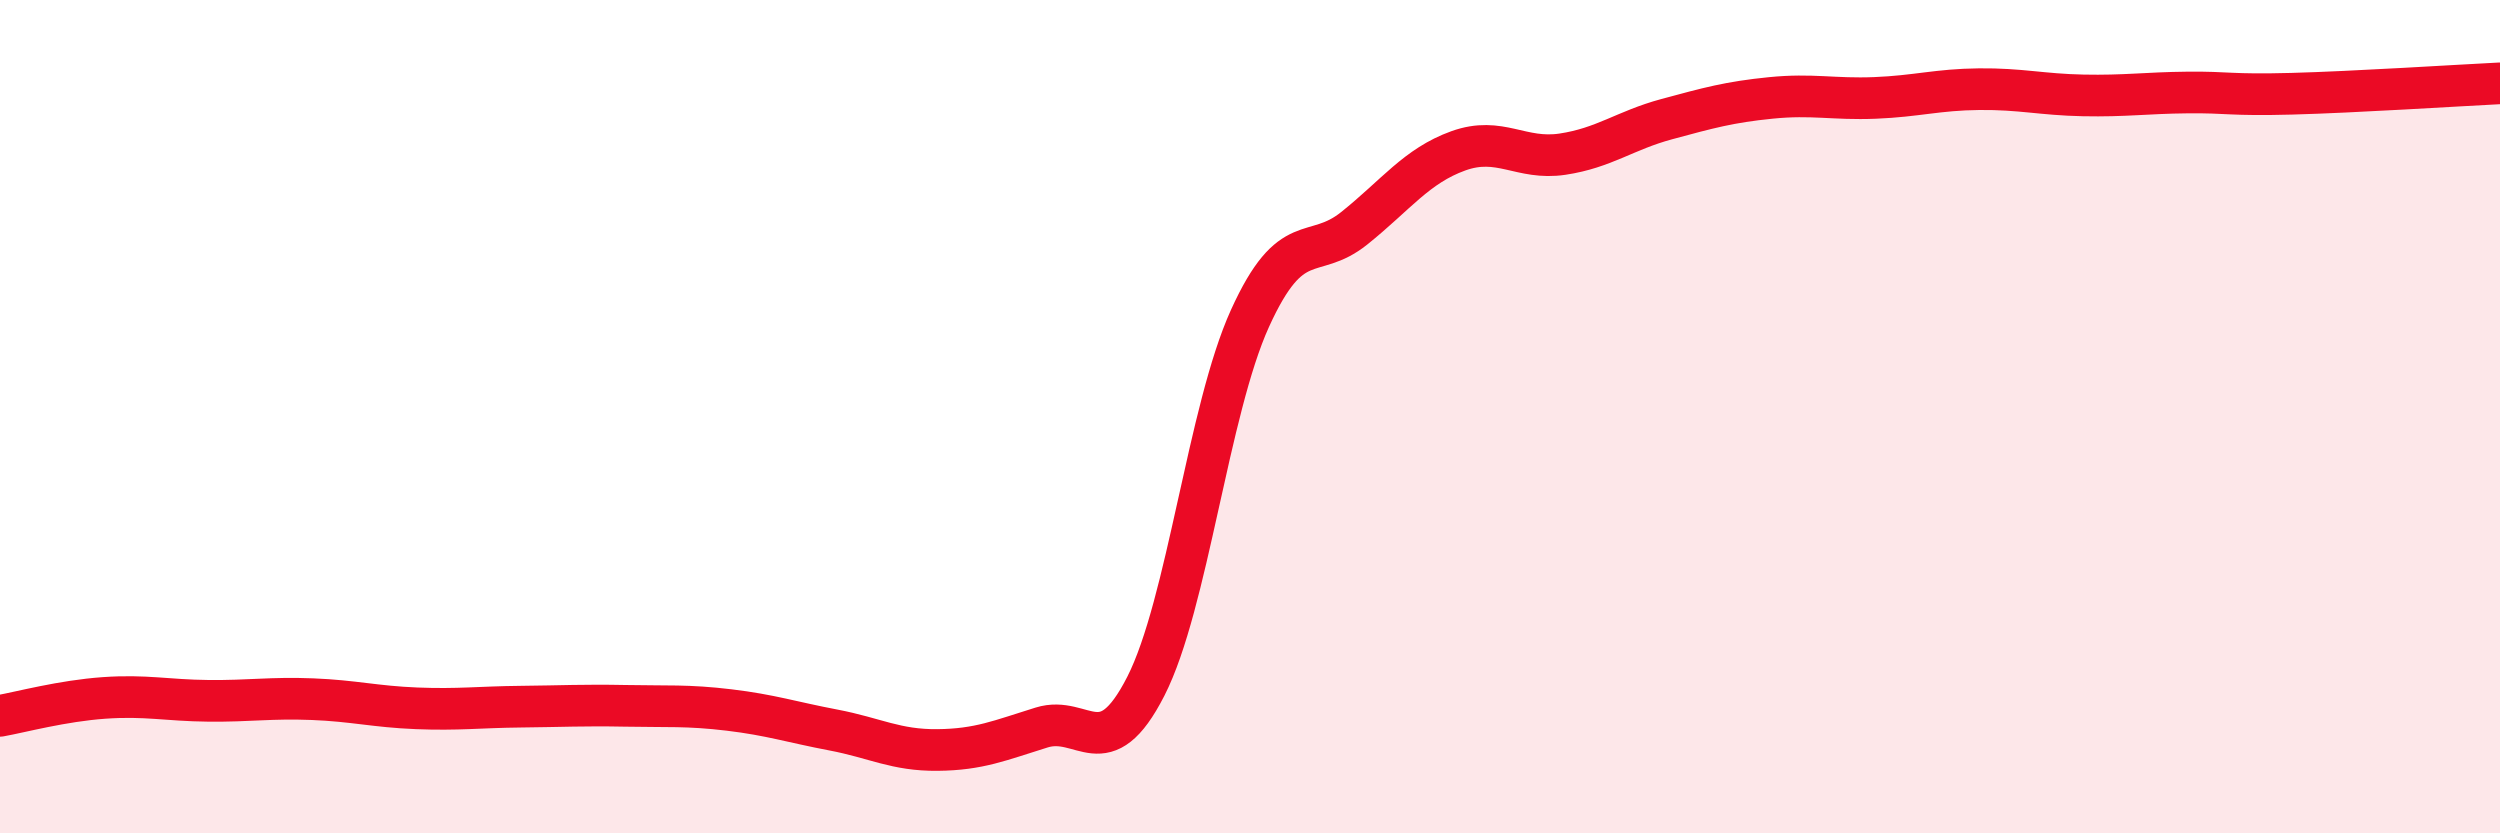
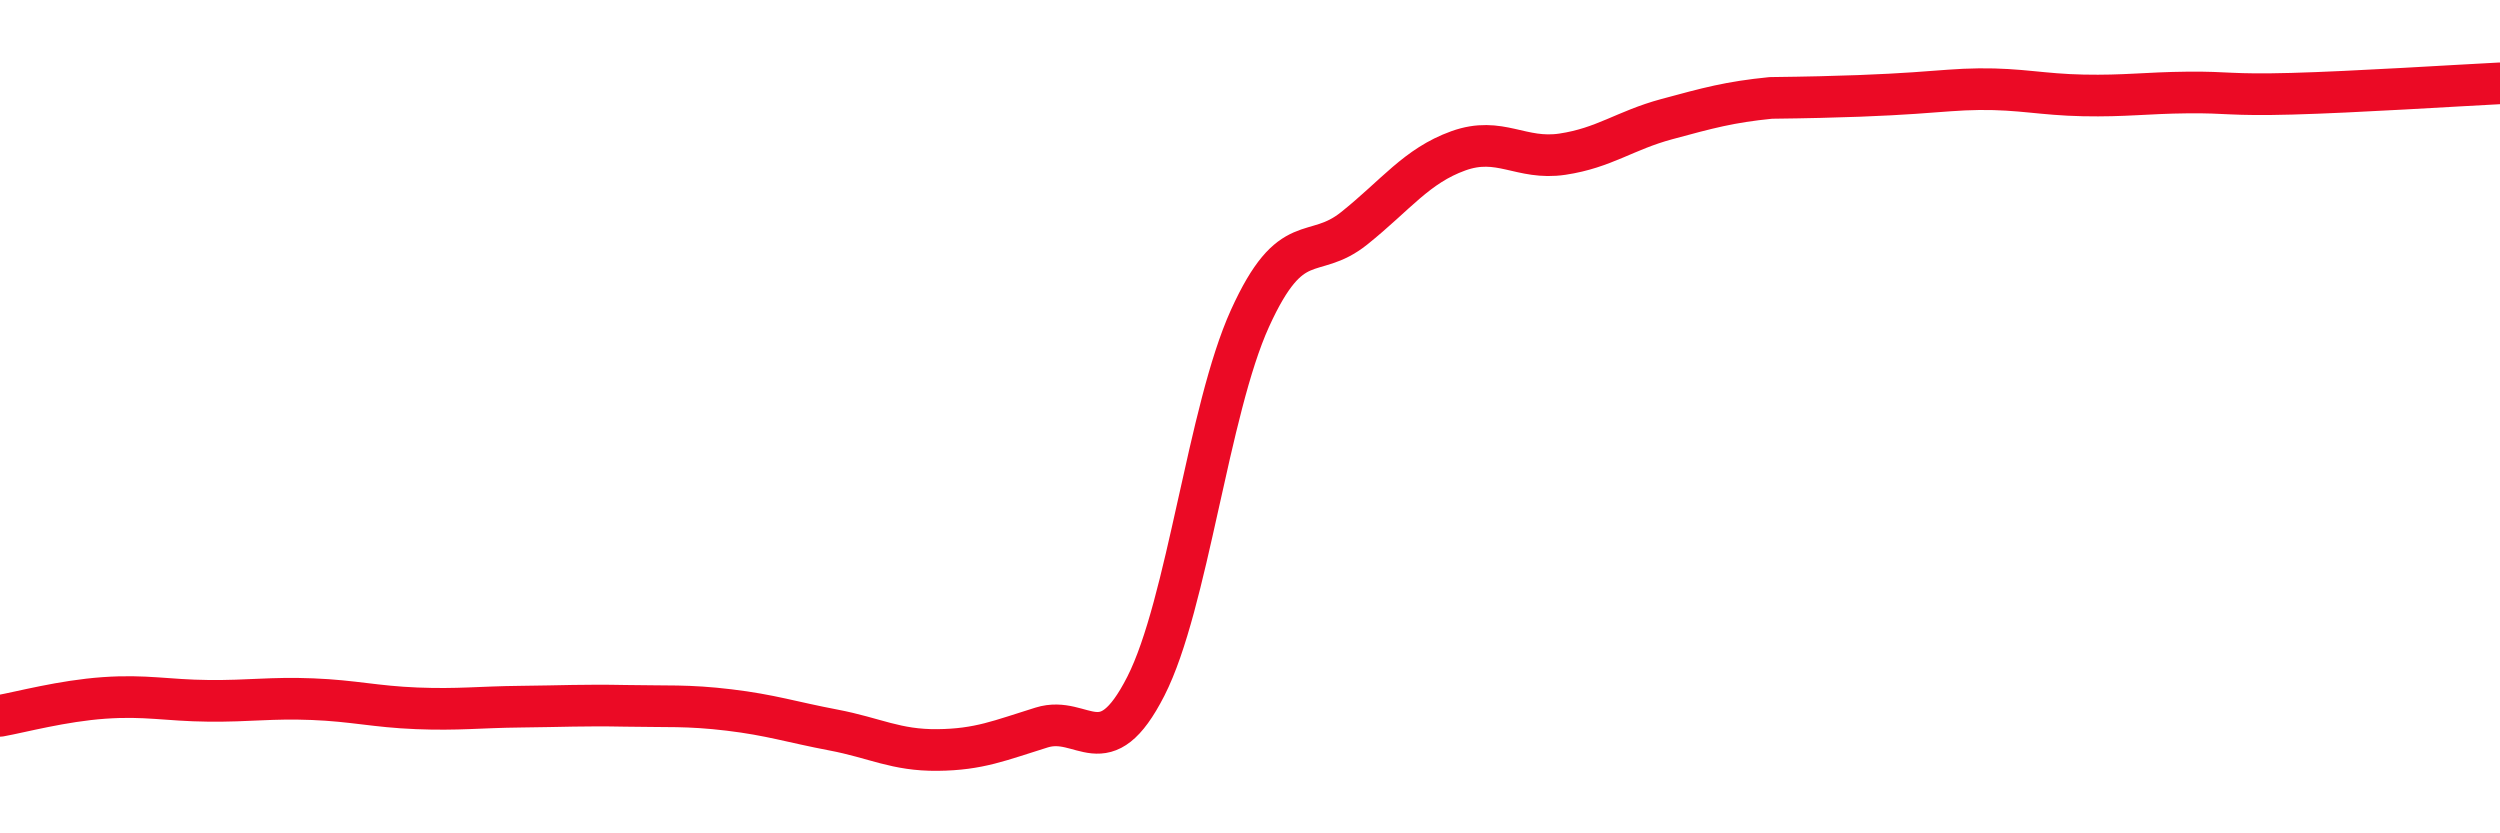
<svg xmlns="http://www.w3.org/2000/svg" width="60" height="20" viewBox="0 0 60 20">
-   <path d="M 0,17.18 C 0.5,17.09 1.5,16.82 2.5,16.75 C 3.5,16.68 4,16.81 5,16.82 C 6,16.83 6.5,16.74 7.5,16.78 C 8.5,16.82 9,16.96 10,17 C 11,17.04 11.5,16.97 12.5,16.96 C 13.5,16.95 14,16.92 15,16.94 C 16,16.96 16.5,16.92 17.5,17.04 C 18.5,17.16 19,17.33 20,17.52 C 21,17.71 21.5,18.01 22.5,18 C 23.5,17.99 24,17.77 25,17.46 C 26,17.15 26.5,18.43 27.5,16.47 C 28.5,14.51 29,9.84 30,7.64 C 31,5.44 31.5,6.28 32.5,5.48 C 33.5,4.68 34,3.98 35,3.62 C 36,3.26 36.5,3.85 37.5,3.7 C 38.5,3.55 39,3.13 40,2.86 C 41,2.59 41.5,2.45 42.5,2.35 C 43.5,2.25 44,2.39 45,2.35 C 46,2.31 46.5,2.15 47.5,2.14 C 48.5,2.13 49,2.27 50,2.29 C 51,2.31 51.5,2.23 52.5,2.22 C 53.5,2.21 53.5,2.29 55,2.25 C 56.5,2.21 59,2.05 60,2L60 20L0 20Z" fill="#EB0A25" opacity="0.1" stroke-linecap="round" stroke-linejoin="round" />
-   <path d="M 0,17.18 C 0.5,17.09 1.5,16.82 2.5,16.75 C 3.5,16.68 4,16.81 5,16.82 C 6,16.83 6.5,16.74 7.5,16.78 C 8.5,16.82 9,16.96 10,17 C 11,17.04 11.5,16.97 12.5,16.96 C 13.5,16.95 14,16.92 15,16.94 C 16,16.96 16.5,16.92 17.5,17.04 C 18.5,17.16 19,17.33 20,17.52 C 21,17.71 21.5,18.01 22.5,18 C 23.5,17.99 24,17.77 25,17.46 C 26,17.15 26.5,18.43 27.5,16.47 C 28.5,14.51 29,9.84 30,7.64 C 31,5.44 31.5,6.28 32.5,5.48 C 33.5,4.68 34,3.98 35,3.62 C 36,3.26 36.5,3.85 37.5,3.7 C 38.5,3.55 39,3.13 40,2.86 C 41,2.59 41.5,2.45 42.5,2.35 C 43.5,2.25 44,2.39 45,2.35 C 46,2.31 46.5,2.15 47.5,2.14 C 48.5,2.13 49,2.27 50,2.29 C 51,2.31 51.5,2.23 52.5,2.22 C 53.5,2.21 53.5,2.29 55,2.25 C 56.5,2.21 59,2.05 60,2" stroke="#EB0A25" stroke-width="1" fill="none" stroke-linecap="round" stroke-linejoin="round" />
+   <path d="M 0,17.18 C 0.5,17.09 1.5,16.82 2.5,16.75 C 3.5,16.68 4,16.81 5,16.82 C 6,16.83 6.5,16.74 7.5,16.78 C 8.5,16.82 9,16.96 10,17 C 11,17.04 11.5,16.97 12.5,16.96 C 13.5,16.95 14,16.92 15,16.94 C 16,16.96 16.5,16.92 17.5,17.04 C 18.5,17.16 19,17.33 20,17.52 C 21,17.71 21.5,18.01 22.5,18 C 23.5,17.99 24,17.77 25,17.46 C 26,17.15 26.5,18.43 27.5,16.47 C 28.5,14.51 29,9.84 30,7.64 C 31,5.44 31.5,6.28 32.5,5.48 C 33.5,4.68 34,3.98 35,3.62 C 36,3.26 36.5,3.85 37.5,3.7 C 38.5,3.55 39,3.13 40,2.86 C 41,2.59 41.5,2.45 42.5,2.35 C 46,2.31 46.5,2.15 47.5,2.14 C 48.5,2.13 49,2.27 50,2.29 C 51,2.31 51.5,2.23 52.5,2.22 C 53.5,2.21 53.5,2.29 55,2.25 C 56.5,2.21 59,2.05 60,2" stroke="#EB0A25" stroke-width="1" fill="none" stroke-linecap="round" stroke-linejoin="round" />
</svg>